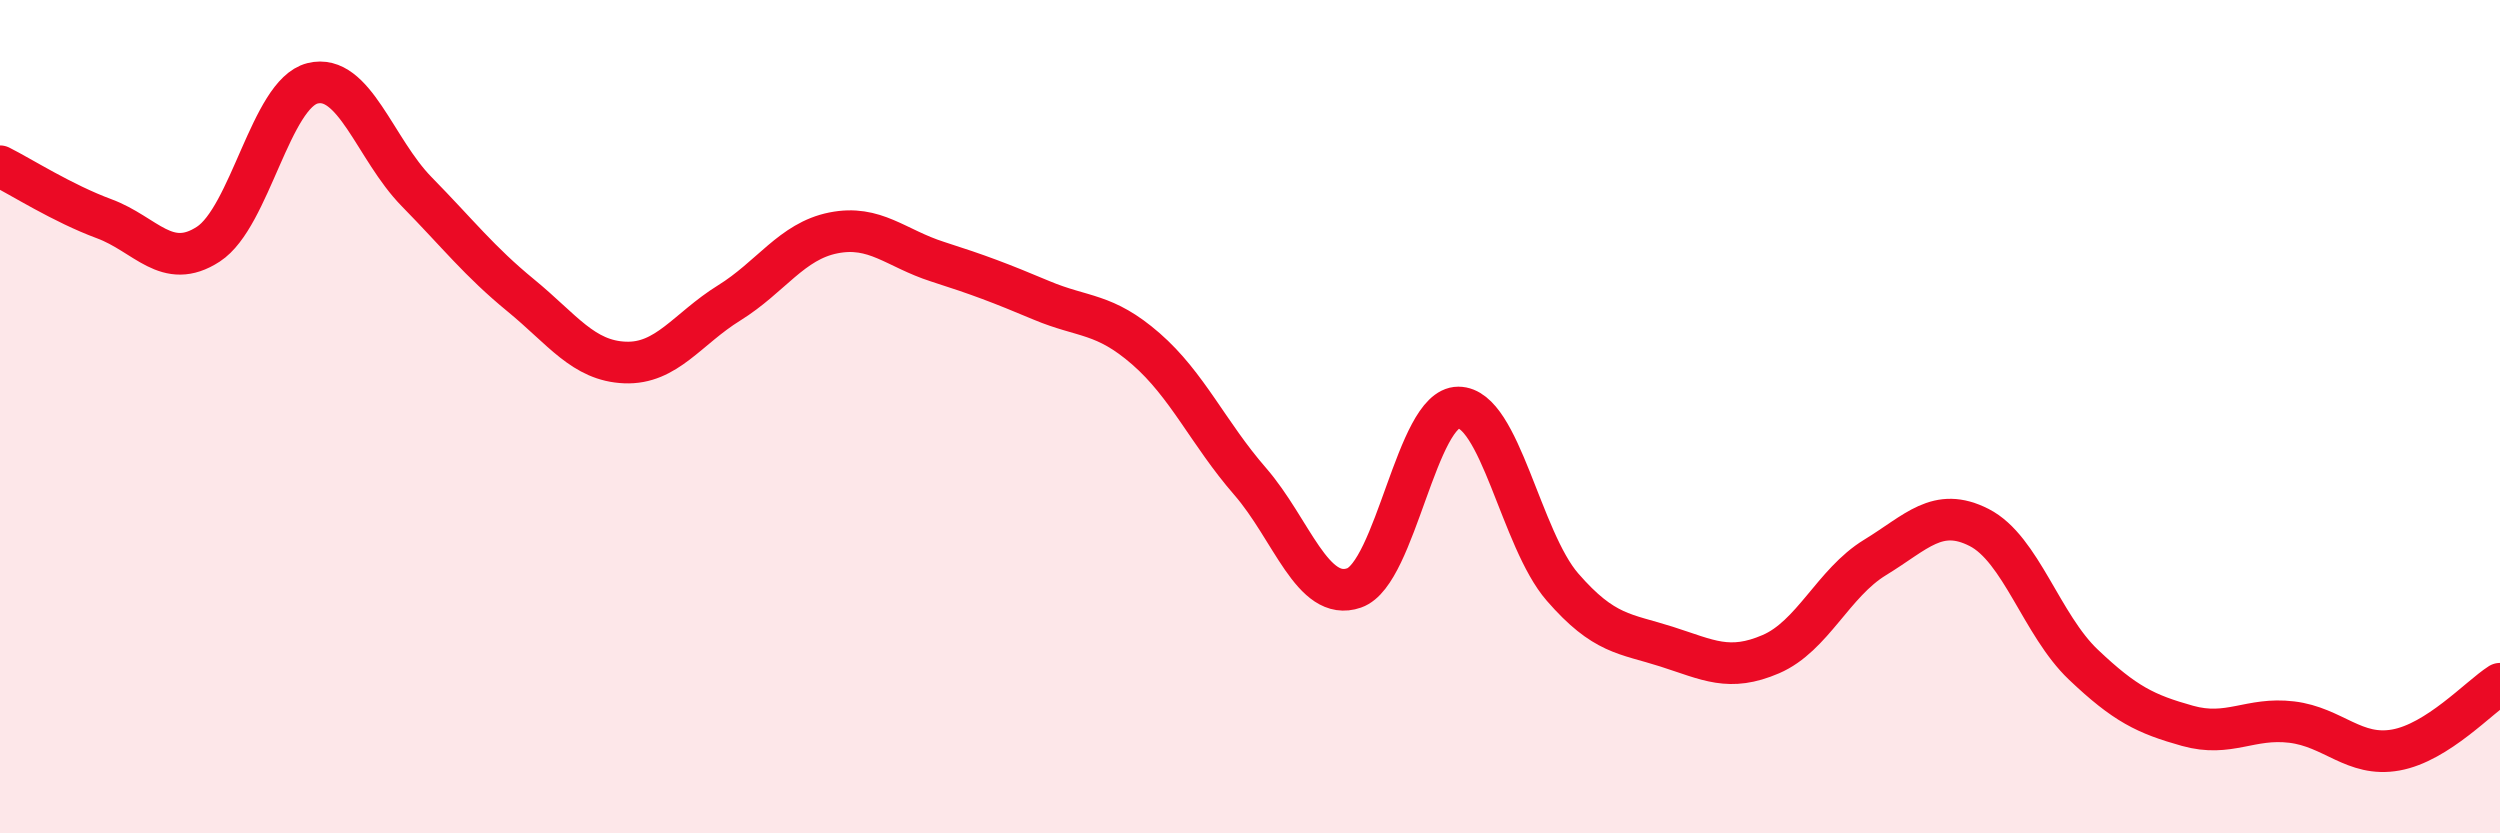
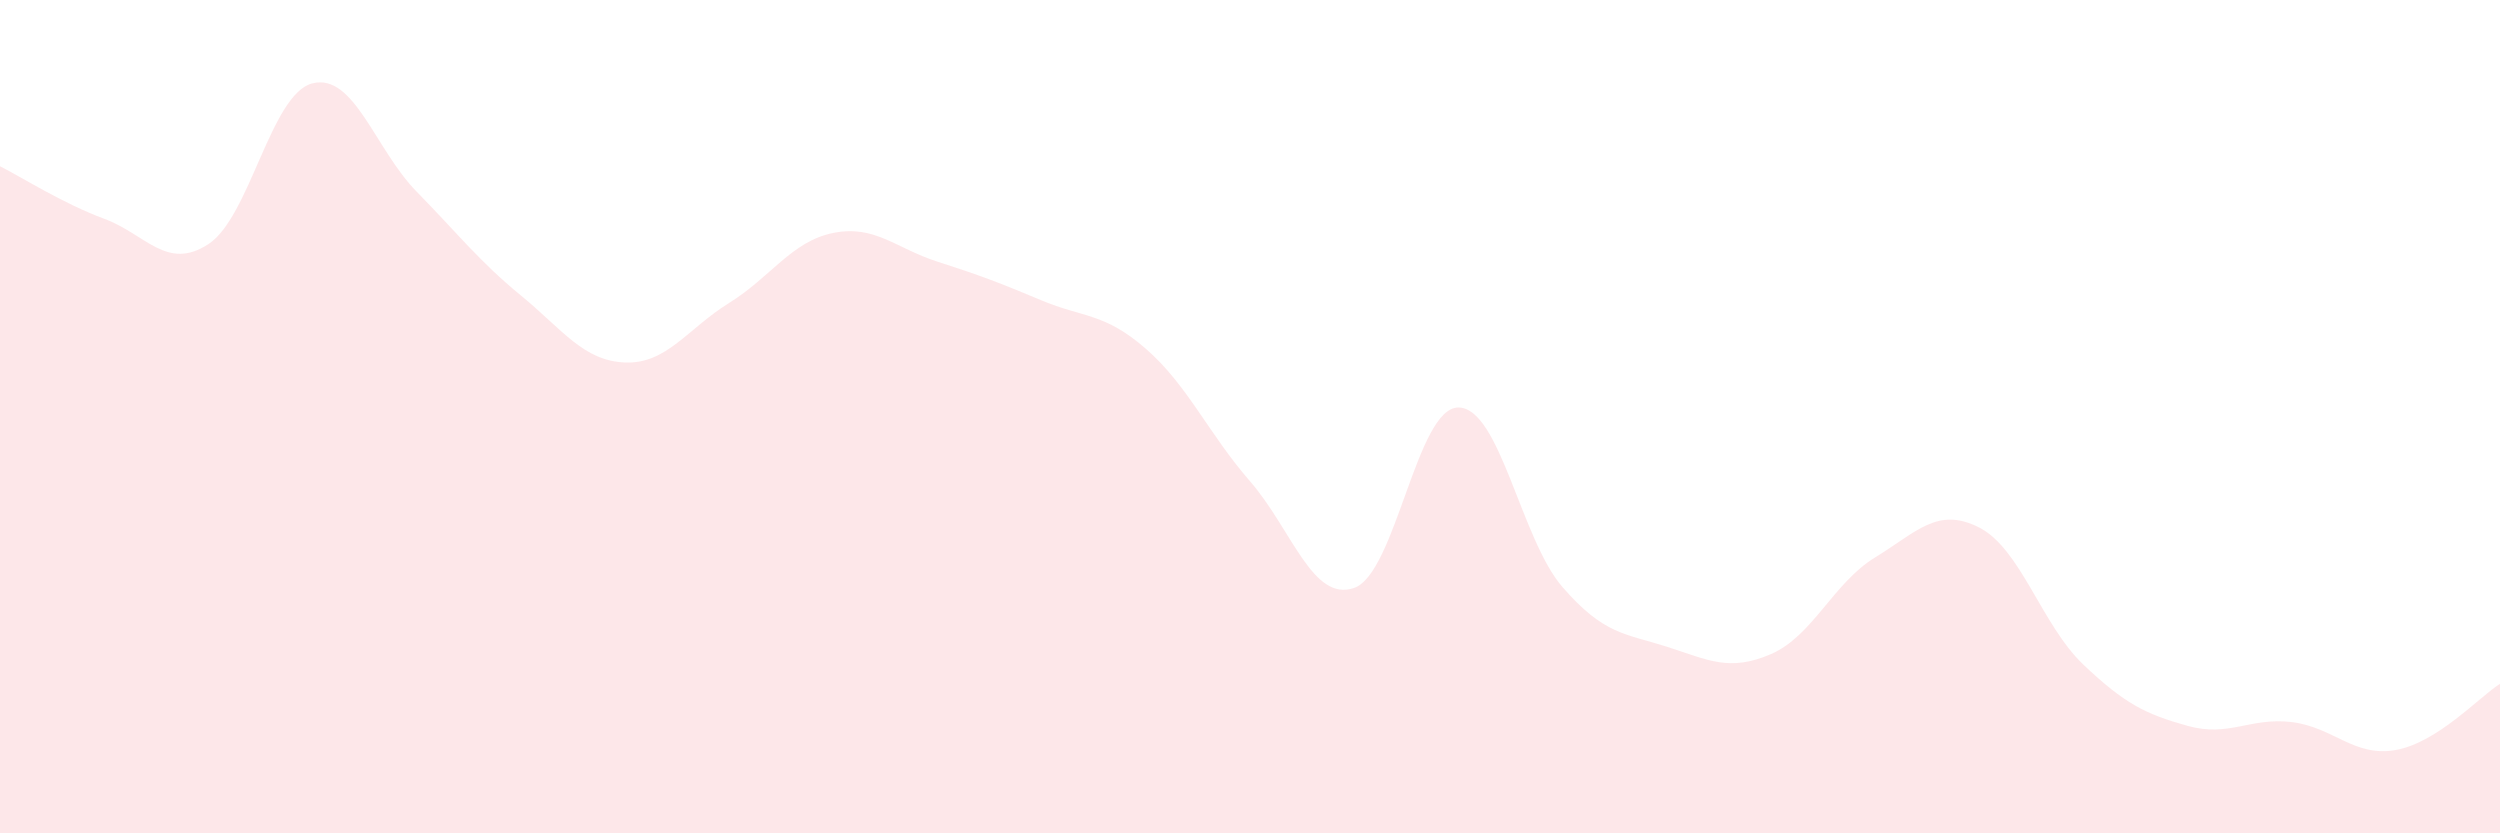
<svg xmlns="http://www.w3.org/2000/svg" width="60" height="20" viewBox="0 0 60 20">
  <path d="M 0,3.99 C 0.5,4.24 1.5,4.88 2.5,5.25 C 3.5,5.62 4,6.51 5,5.86 C 6,5.21 6.5,2.25 7.5,2 C 8.5,1.75 9,3.58 10,4.6 C 11,5.62 11.5,6.27 12.5,7.09 C 13.5,7.91 14,8.66 15,8.7 C 16,8.74 16.5,7.89 17.5,7.27 C 18.5,6.65 19,5.79 20,5.59 C 21,5.39 21.5,5.96 22.5,6.28 C 23.5,6.6 24,6.79 25,7.21 C 26,7.63 26.5,7.5 27.5,8.37 C 28.5,9.24 29,10.4 30,11.55 C 31,12.7 31.5,14.46 32.5,14.11 C 33.5,13.76 34,9.78 35,9.78 C 36,9.78 36.5,12.94 37.5,14.09 C 38.5,15.24 39,15.2 40,15.52 C 41,15.84 41.5,16.13 42.5,15.7 C 43.5,15.27 44,13.99 45,13.38 C 46,12.77 46.5,12.15 47.5,12.66 C 48.5,13.17 49,15 50,15.95 C 51,16.9 51.5,17.14 52.5,17.42 C 53.5,17.7 54,17.21 55,17.33 C 56,17.45 56.5,18.18 57.5,18 C 58.5,17.82 59.5,16.73 60,16.41L60 20L0 20Z" fill="#EB0A25" opacity="0.1" stroke-linecap="round" stroke-linejoin="round" />
-   <path d="M 0,3.99 C 0.5,4.24 1.5,4.88 2.5,5.25 C 3.5,5.62 4,6.51 5,5.86 C 6,5.21 6.5,2.25 7.5,2 C 8.5,1.75 9,3.58 10,4.6 C 11,5.62 11.5,6.27 12.5,7.09 C 13.5,7.91 14,8.66 15,8.7 C 16,8.74 16.5,7.89 17.5,7.27 C 18.5,6.65 19,5.79 20,5.59 C 21,5.39 21.5,5.96 22.5,6.28 C 23.5,6.6 24,6.79 25,7.21 C 26,7.63 26.5,7.5 27.5,8.37 C 28.5,9.24 29,10.4 30,11.55 C 31,12.7 31.5,14.46 32.5,14.11 C 33.5,13.76 34,9.78 35,9.78 C 36,9.78 36.5,12.94 37.5,14.09 C 38.5,15.24 39,15.2 40,15.52 C 41,15.84 41.5,16.13 42.5,15.7 C 43.5,15.27 44,13.99 45,13.38 C 46,12.77 46.5,12.15 47.5,12.66 C 48.5,13.17 49,15 50,15.95 C 51,16.9 51.5,17.14 52.5,17.42 C 53.5,17.7 54,17.21 55,17.33 C 56,17.45 56.5,18.18 57.5,18 C 58.5,17.82 59.5,16.73 60,16.41" stroke="#EB0A25" stroke-width="1" fill="none" stroke-linecap="round" stroke-linejoin="round" />
</svg>